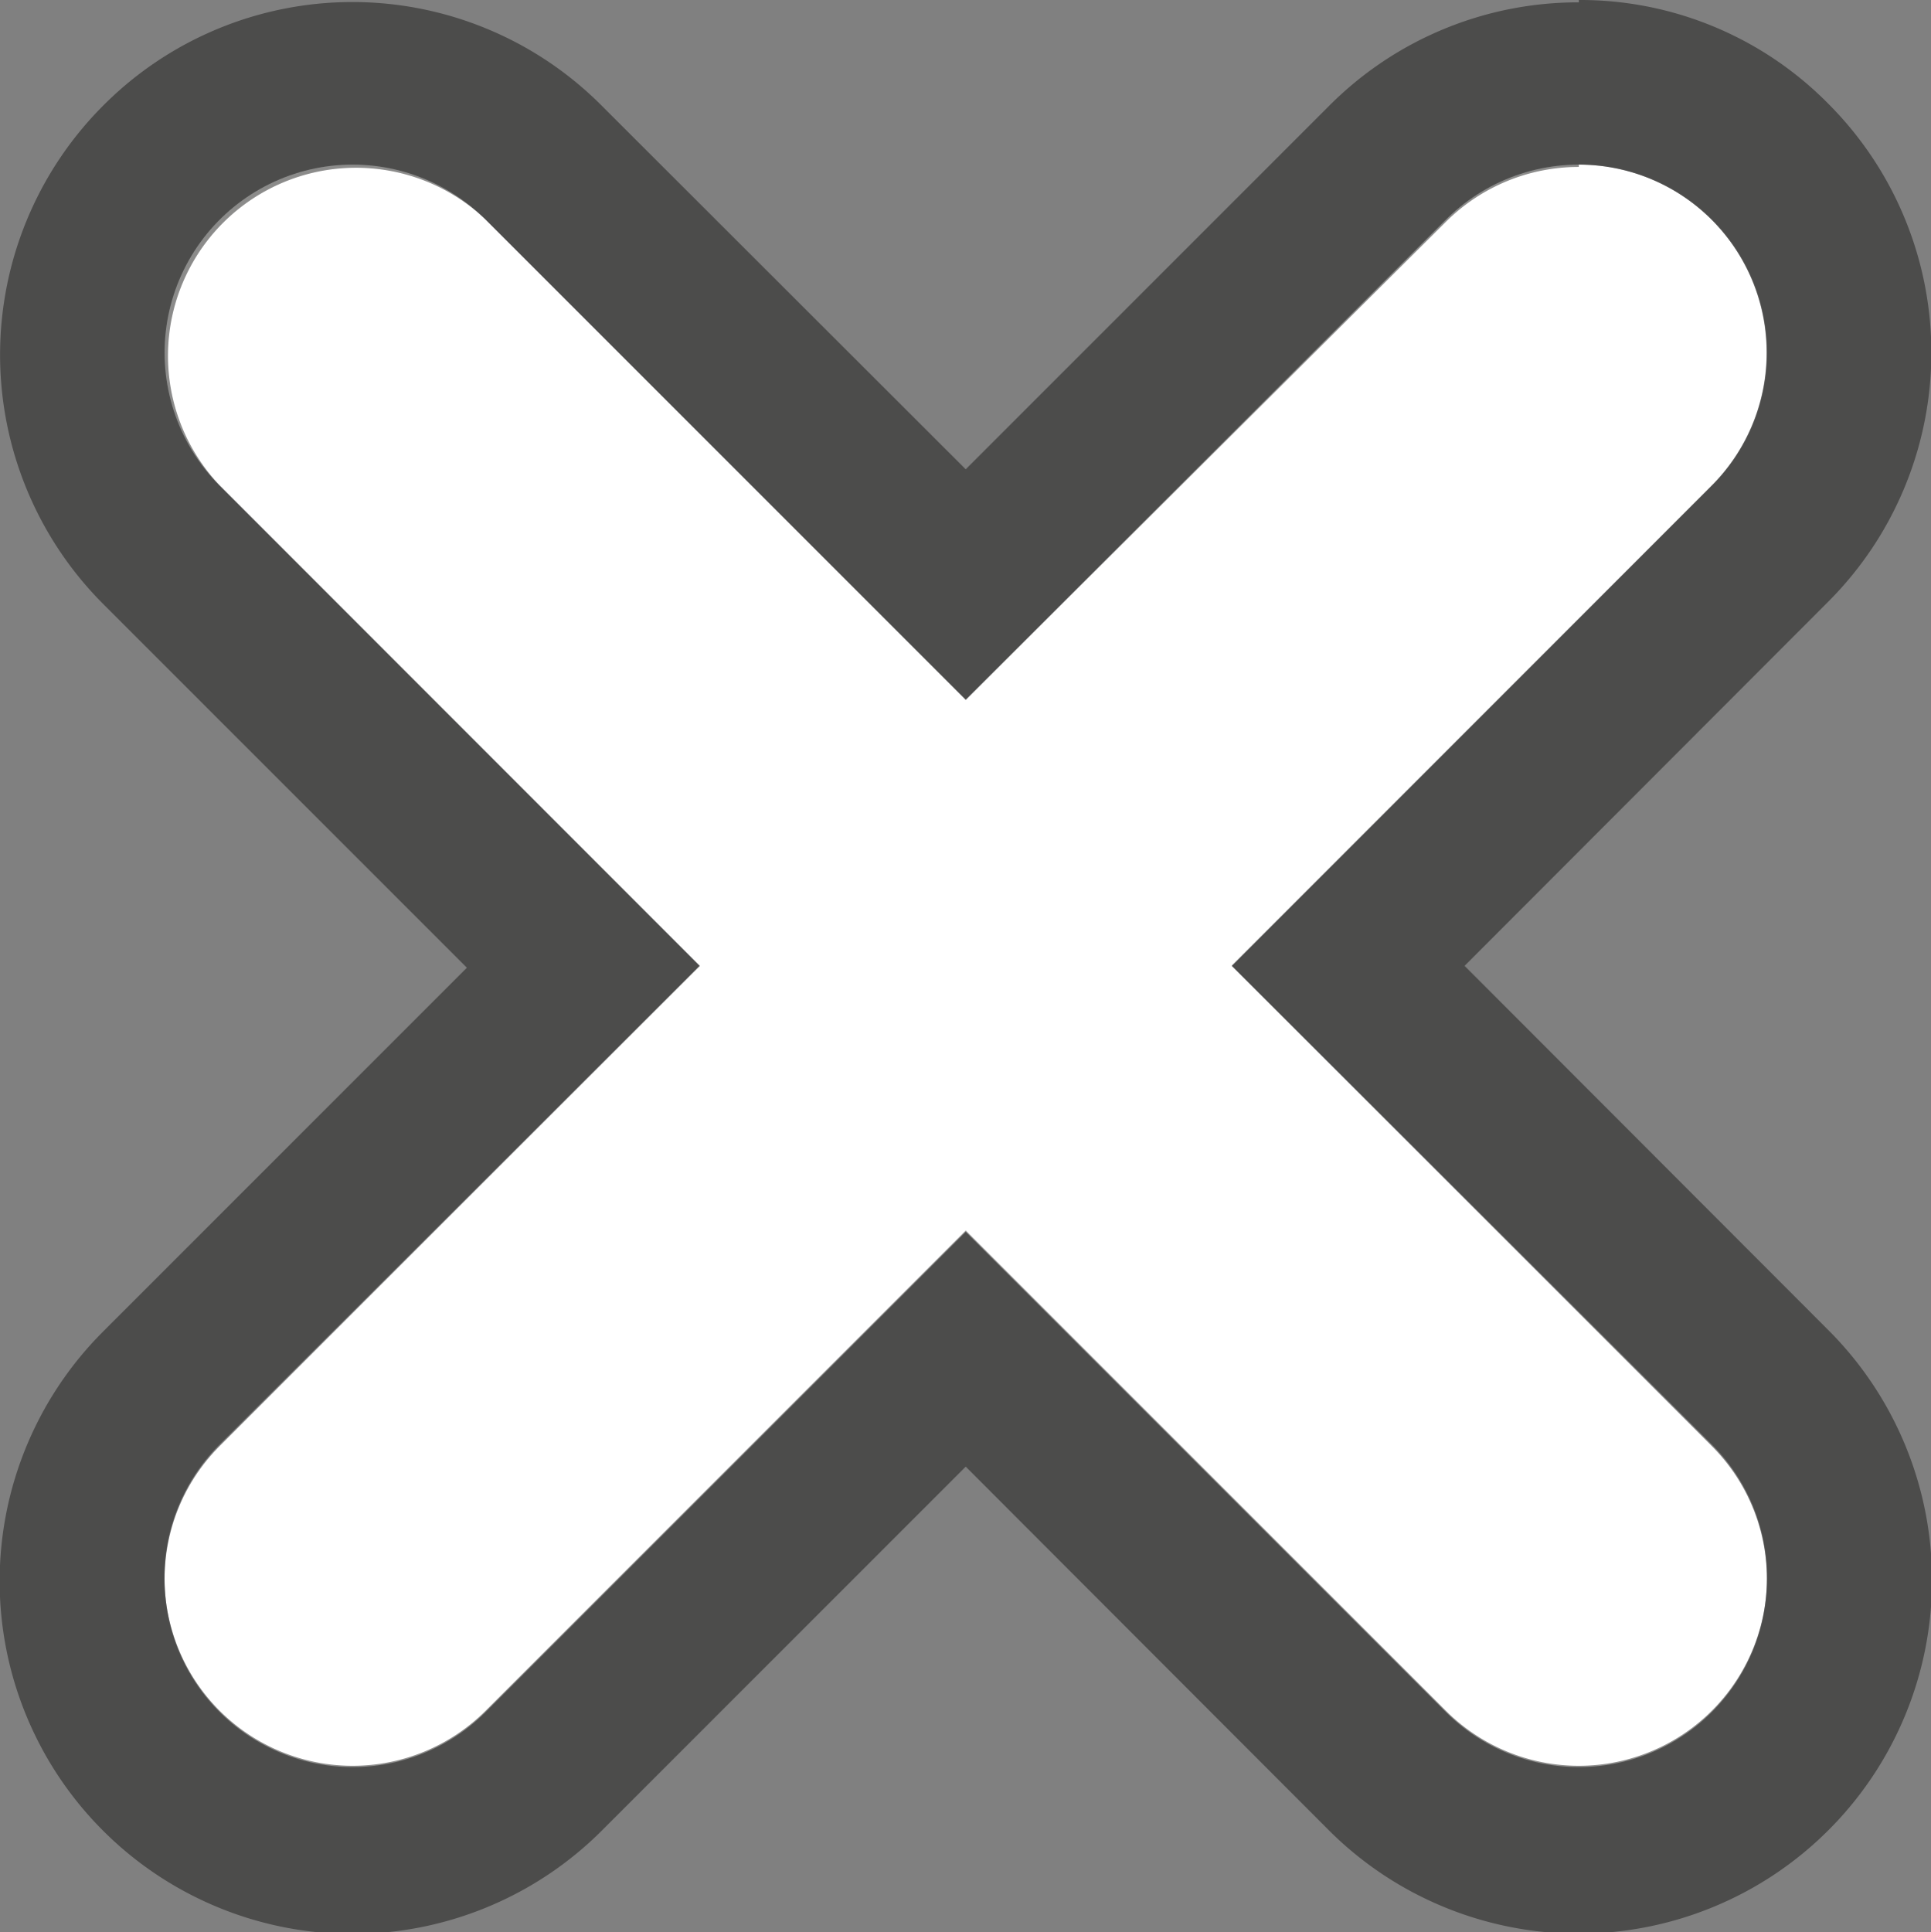
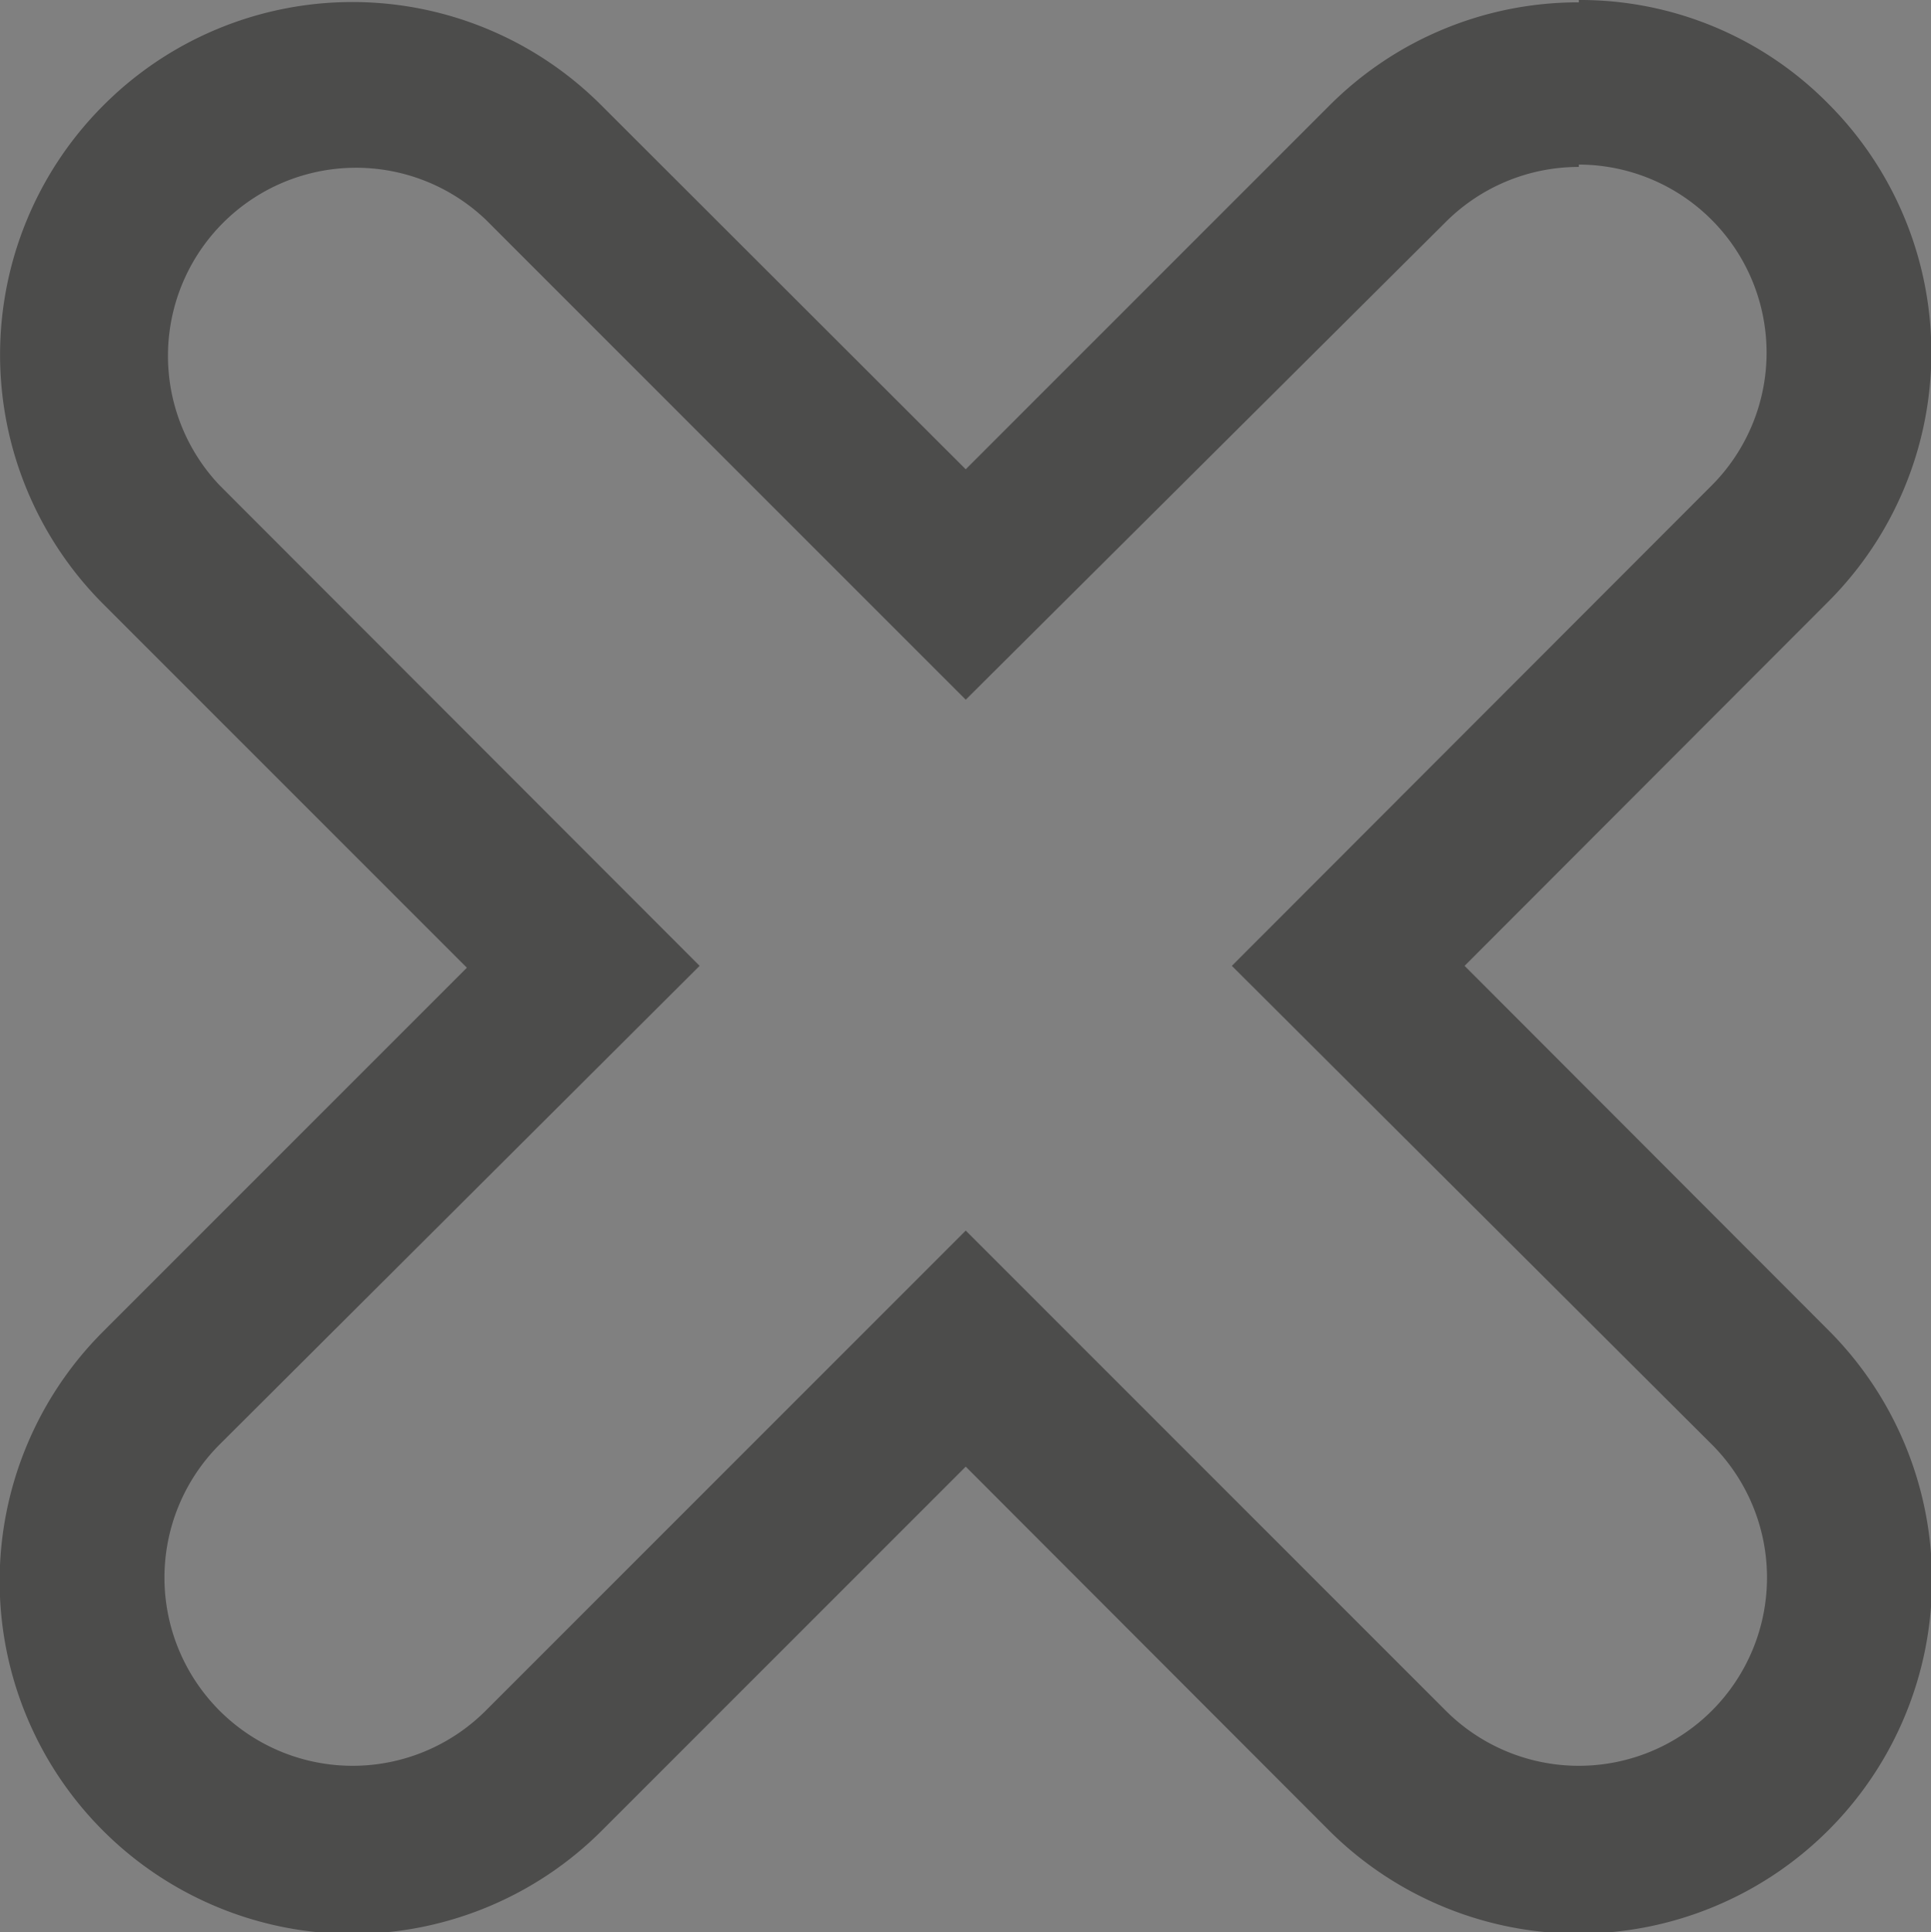
<svg xmlns="http://www.w3.org/2000/svg" id="Ebene_4" data-name="Ebene 4" viewBox="0 0 41.07 41.09">
  <rect x="0" y="0" width="41.07" height="41.09" fill="#808080" stroke="none" />
  <defs>
    <style>.cls-1{fill:none;stroke:#fff;stroke-linecap:round;stroke-miterlimit:10;stroke-width:8px;}.cls-2{opacity:0.5;}.cls-3{fill:#181716;}</style>
  </defs>
  <title>clear</title>
-   <line class="cls-1" x1="7.5" y1="7.5" x2="33.58" y2="33.58" />
-   <line class="cls-1" x1="33.58" y1="7.5" x2="7.5" y2="33.58" />
  <g class="cls-2">
    <path class="cls-3" d="M183.7,172.78a4,4,0,0,1,2.83,6.82l-10.21,10.22L186.53,200a4,4,0,0,1-5.66,5.66l-10.21-10.21-10.21,10.21a4,4,0,0,1-5.66-5.66L165,189.82,154.79,179.6a4,4,0,0,1,5.66-5.65l10.21,10.21L180.87,174a4,4,0,0,1,2.83-1.17m0-3.5a7.47,7.47,0,0,0-5.31,2.2l-7.73,7.73-7.74-7.73a7.48,7.48,0,0,0-10.61,0,7.5,7.5,0,0,0,0,10.59l7.74,7.74-7.74,7.74a7.5,7.5,0,0,0,10.61,10.61l7.74-7.74,7.73,7.74A7.5,7.5,0,1,0,189,197.56l-7.73-7.74,7.73-7.74a7.49,7.49,0,0,0,0-10.6,7.41,7.41,0,0,0-5.3-2.2Z" transform="translate(-150.12 -169.28)" />
  </g>
</svg>